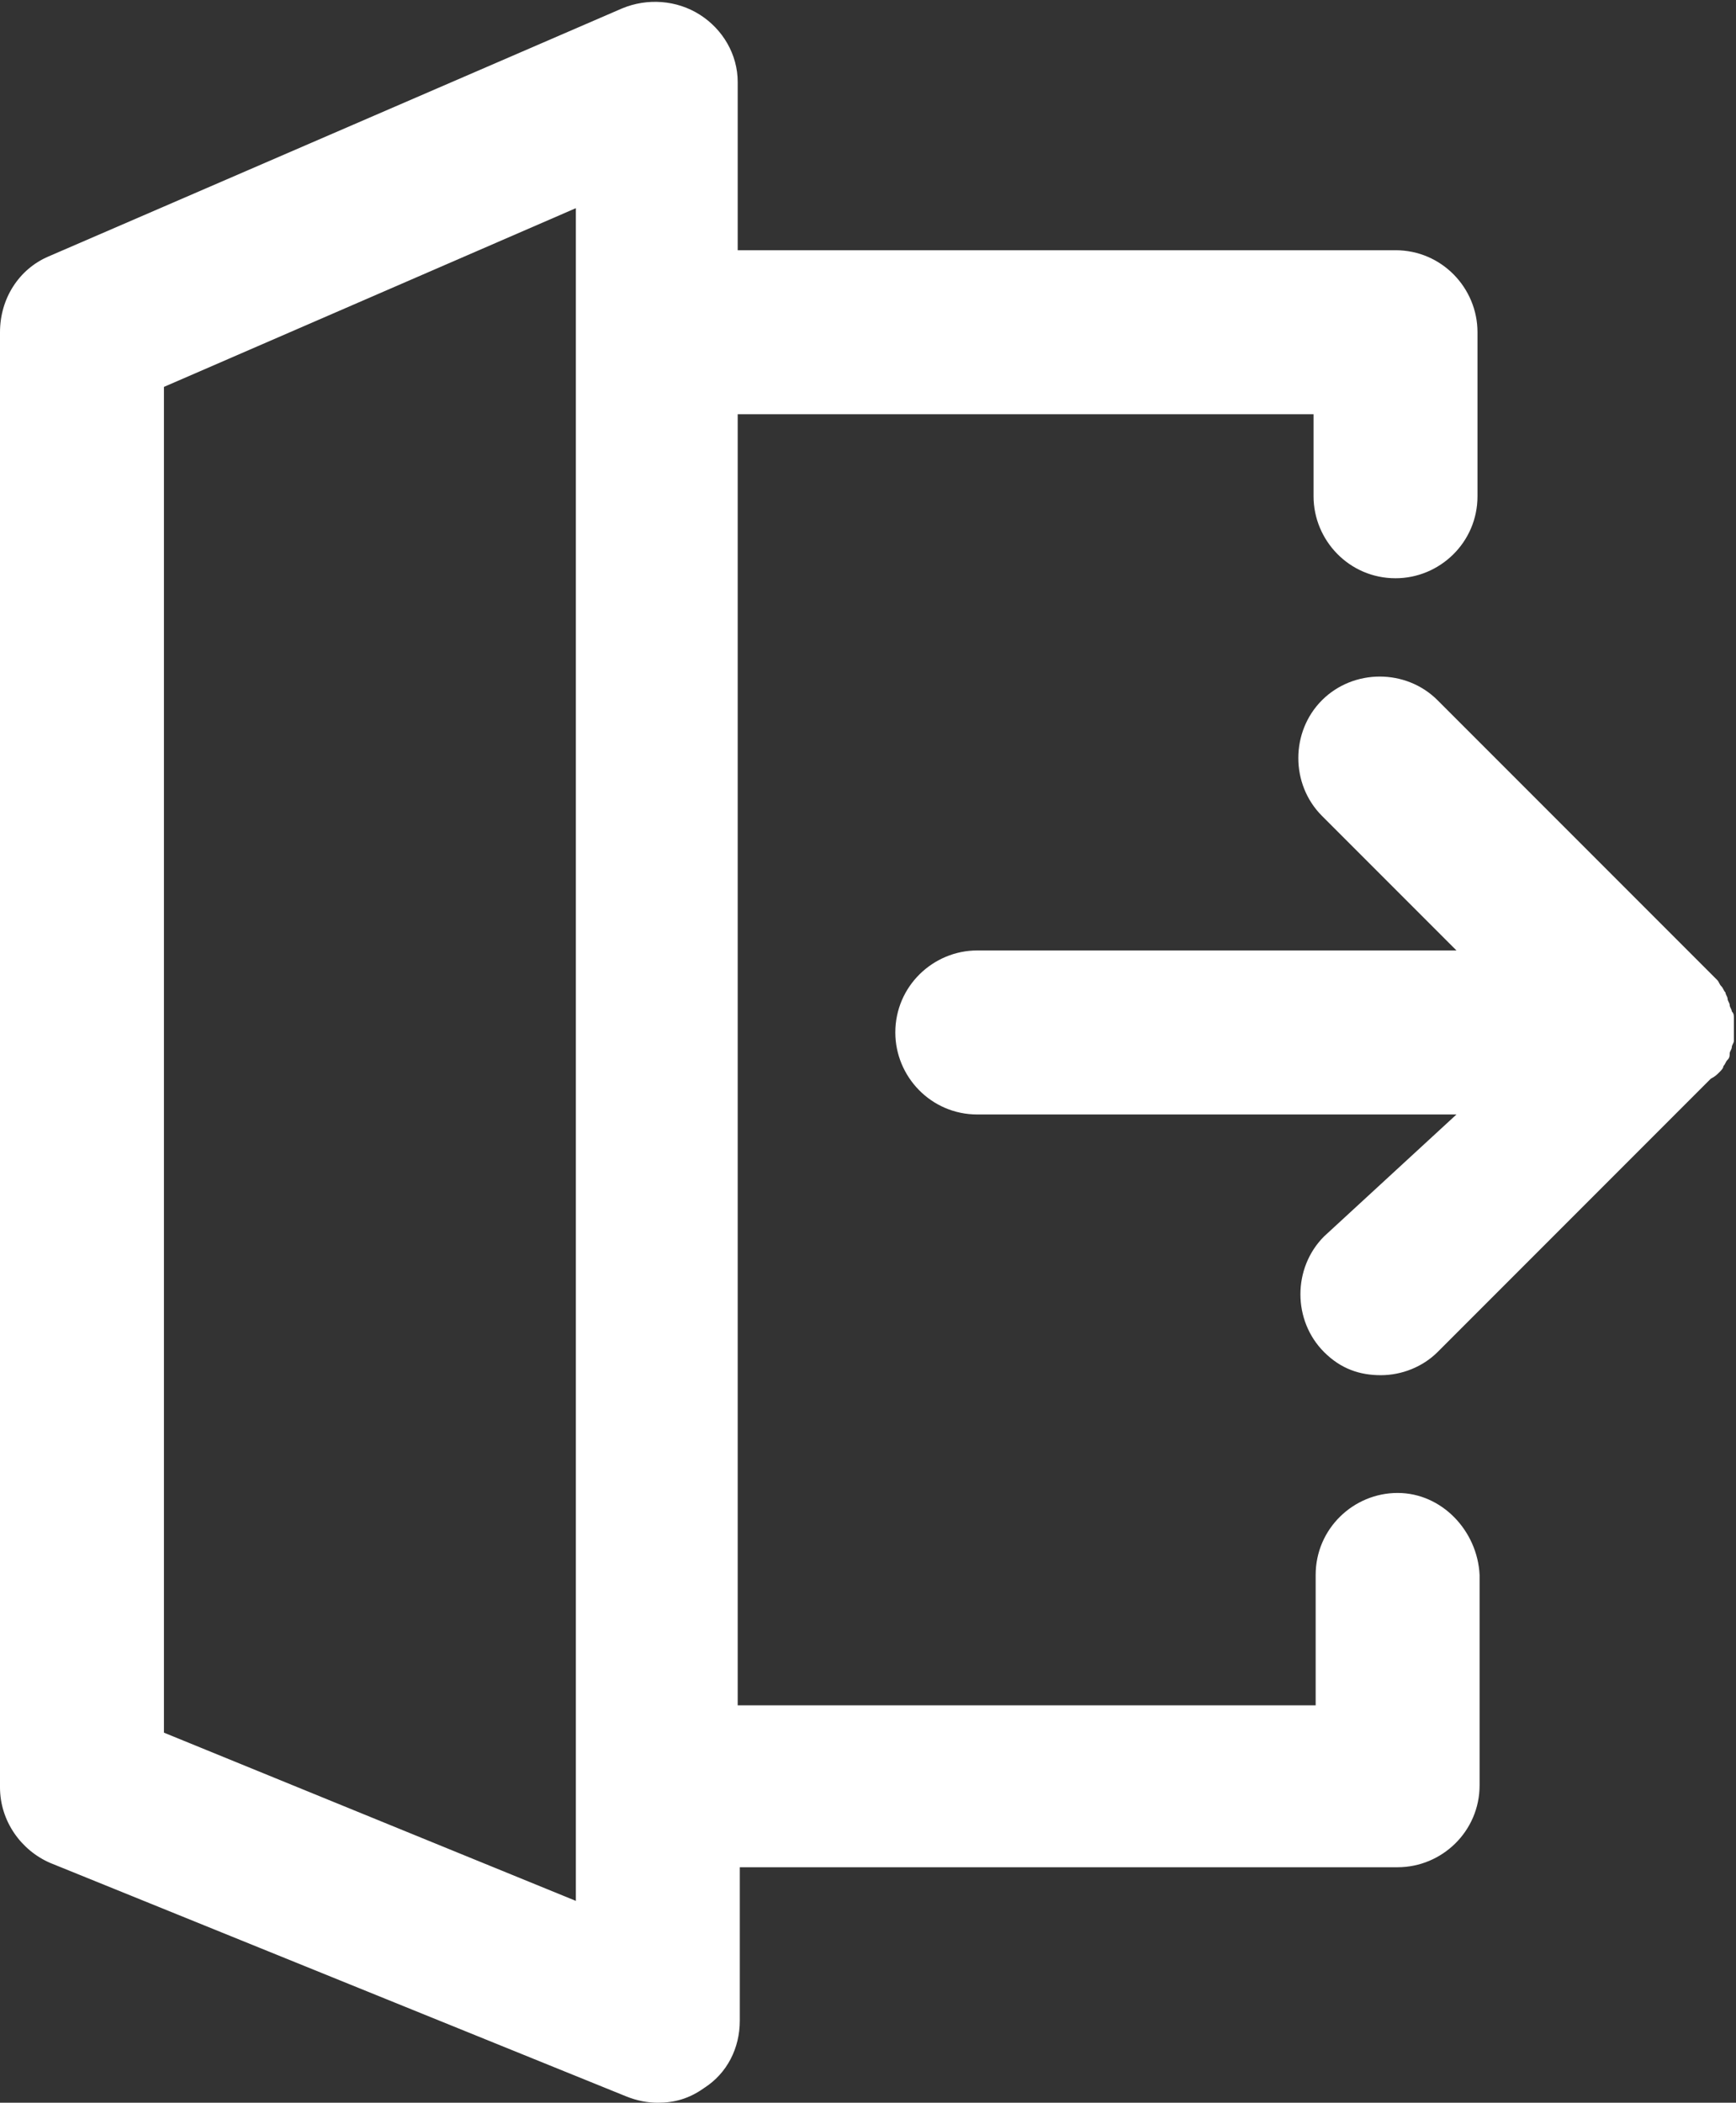
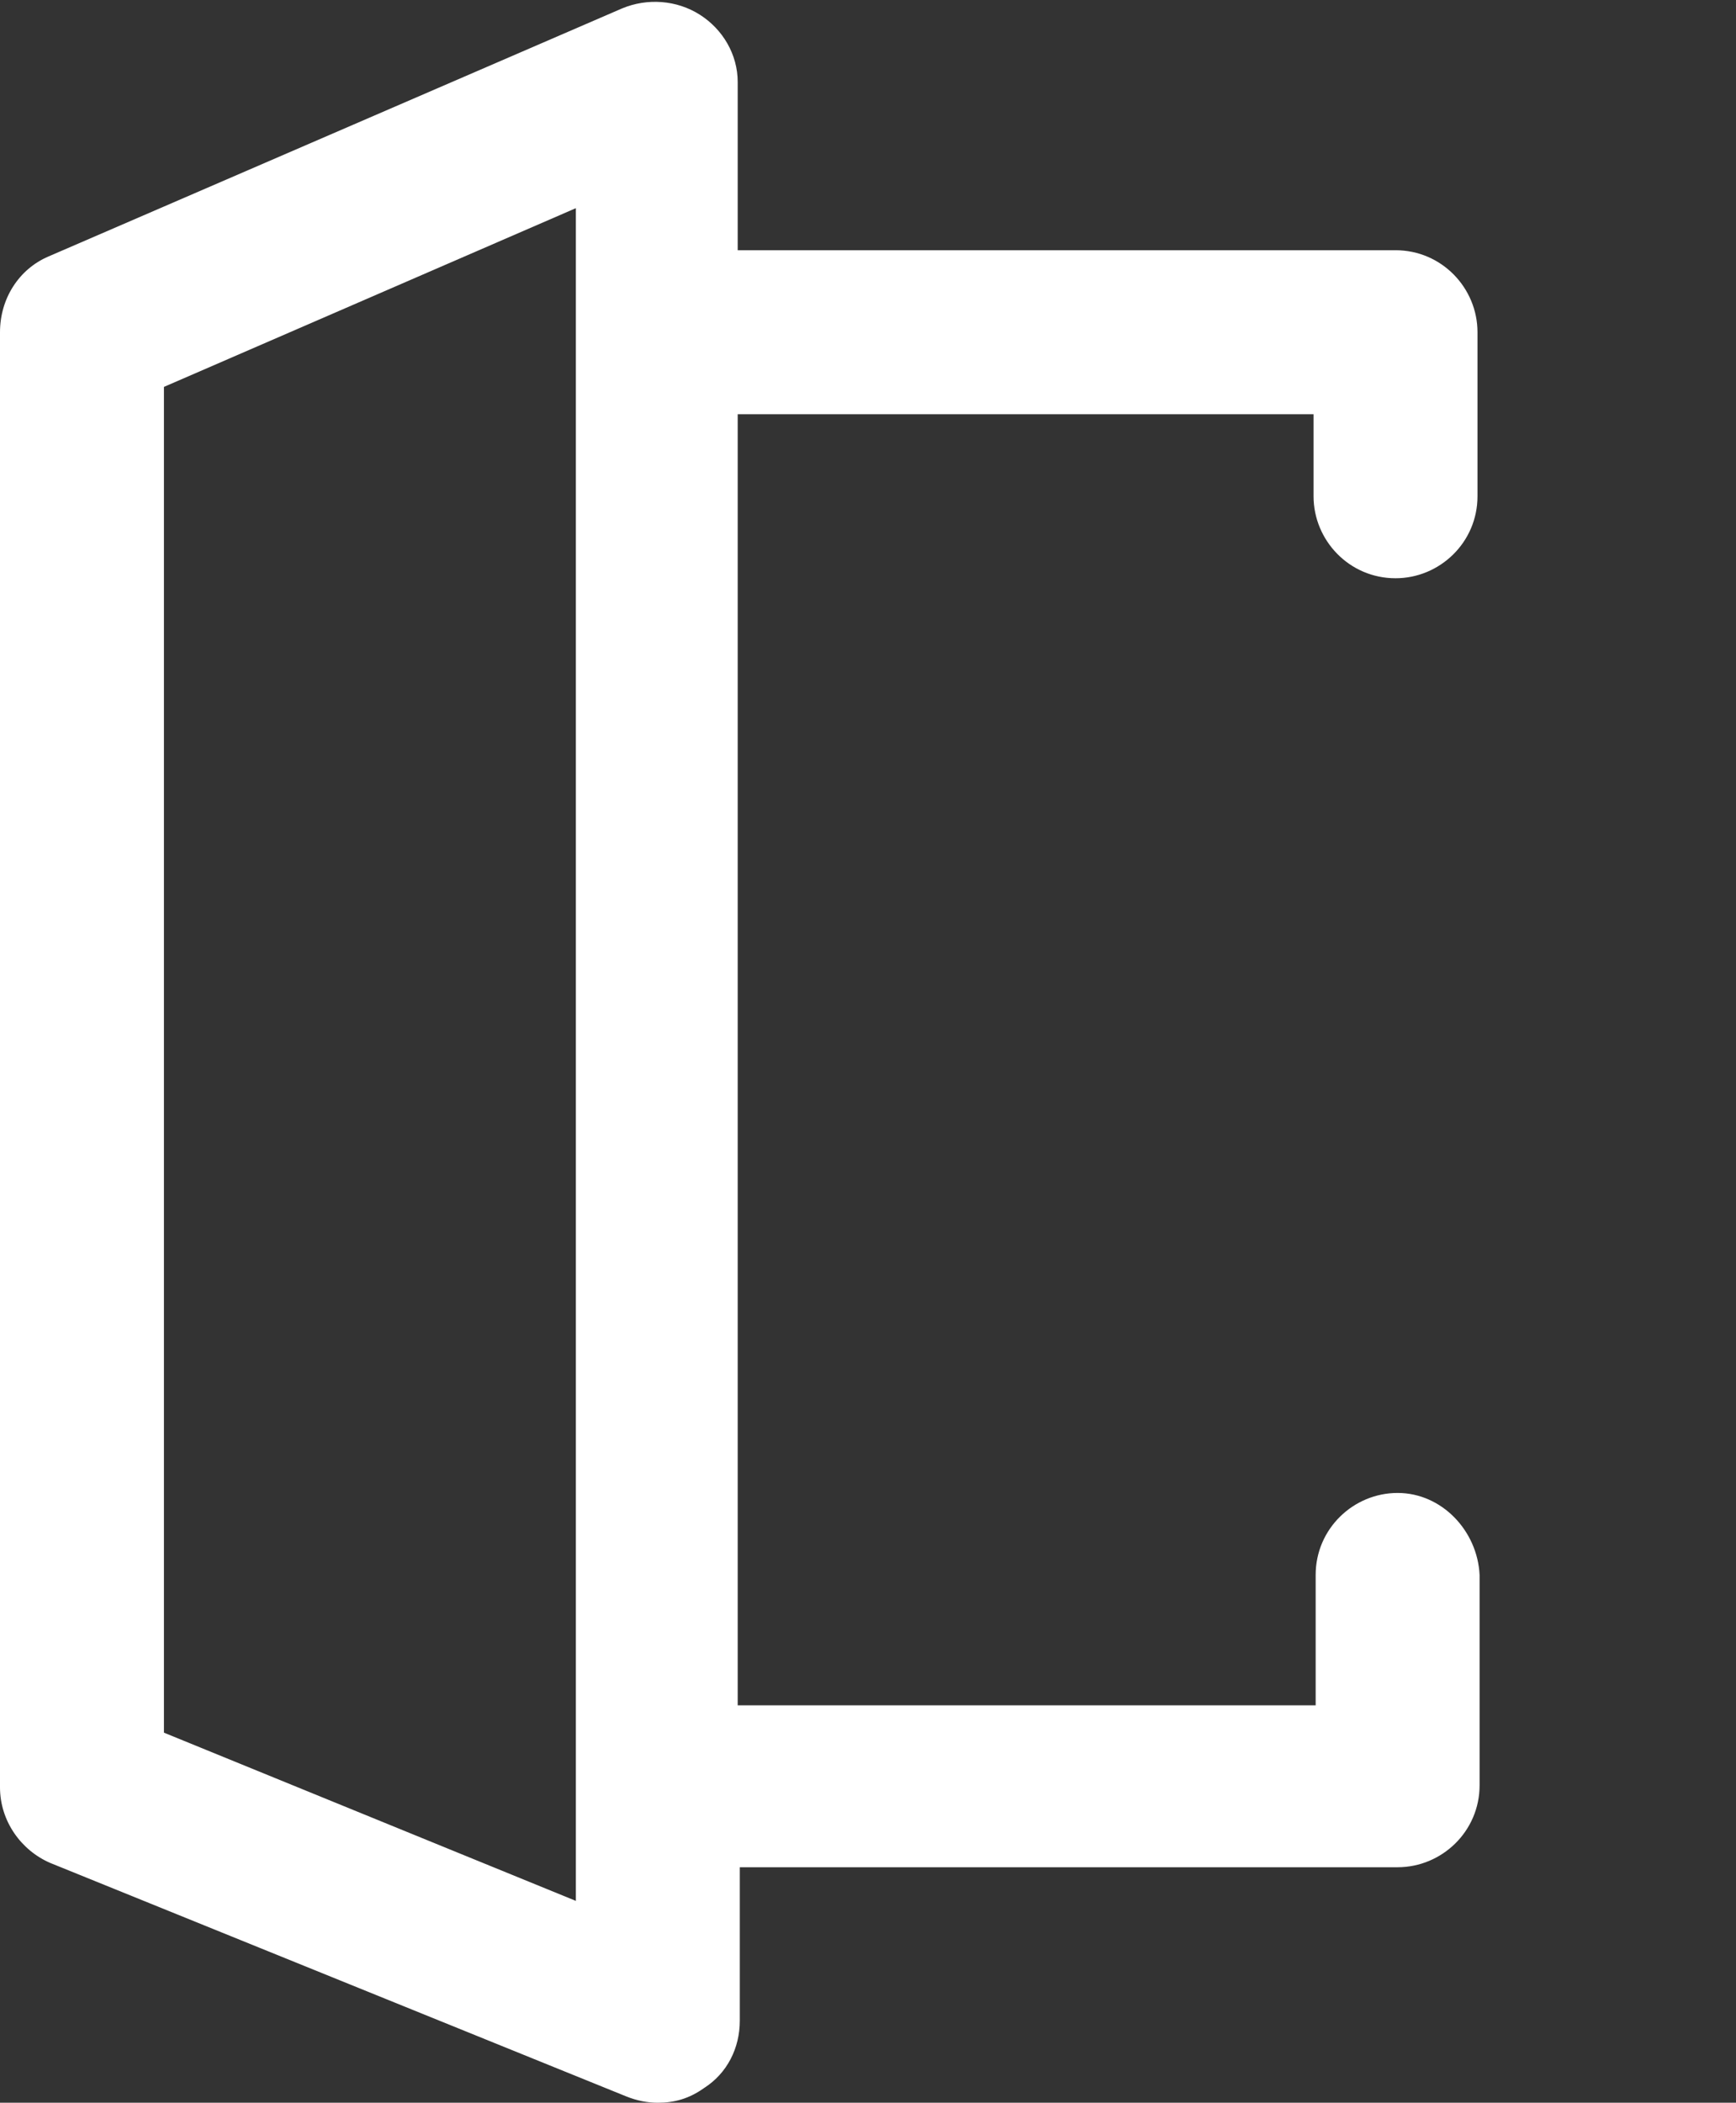
<svg xmlns="http://www.w3.org/2000/svg" version="1.1" id="Layer_1" x="0px" y="0px" viewBox="0 0 82.6 100" style="enable-background:new 0 0 82.6 100;" xml:space="preserve">
  <rect x="0" y="0" width="82.6" height="100" fill="#333333" stroke="none" />
  <style type="text/css">
	.st0{fill:#FFFFFF;}
</style>
  <g>
    <path class="st0" d="M66.5,71c-2.1,0-3.9,1.7-3.9,3.9v6.2H35.1V19.7h27.4v3.9c0,2.1,1.7,3.9,3.9,3.9c2.1,0,3.9-1.7,3.9-3.9v-7.8   c0-2.1-1.7-3.9-3.9-3.9H35.1v-8c0-1.3-0.7-2.5-1.8-3.2c-1.1-0.7-2.5-0.8-3.7-0.3L2.3,12.2c-1.4,0.6-2.3,2-2.3,3.6V85   c0,1.6,1,3,2.4,3.6l27.4,11.1c0.5,0.2,1,0.3,1.5,0.3c0.8,0,1.5-0.2,2.2-0.7c1.1-0.7,1.7-1.9,1.7-3.2v-7.3h31.3   c2.1,0,3.9-1.7,3.9-3.9V74.9C70.3,72.8,68.6,71,66.5,71z M7.8,82.4v-64l19.6-8.5v17.1c0,0,0,0,0,0V85c0,0,0,0,0,0v5.4L7.8,82.4z" />
-     <path class="st0" d="M81.8,51C81.8,51,81.8,51,81.8,51c0.1-0.1,0.2-0.2,0.2-0.3c0,0,0,0,0,0c0.1-0.1,0.1-0.2,0.2-0.3c0,0,0,0,0,0   c0.1-0.1,0.1-0.2,0.1-0.3c0,0,0,0,0,0c0-0.1,0.1-0.2,0.1-0.3c0,0,0,0,0,0c0-0.1,0.1-0.2,0.1-0.3c0,0,0,0,0,0c0-0.1,0-0.2,0-0.3   c0,0,0,0,0,0c0-0.1,0-0.2,0-0.4c0,0,0,0,0,0c0-0.1,0-0.2,0-0.4c0,0,0,0,0,0c0-0.1,0-0.2-0.1-0.3c0,0,0,0,0,0c0-0.1-0.1-0.2-0.1-0.3   c0,0,0,0,0,0c0-0.1-0.1-0.2-0.1-0.3c0,0,0,0,0,0c0-0.1-0.1-0.2-0.1-0.3c0,0,0,0,0,0c-0.1-0.1-0.1-0.2-0.2-0.3c0,0,0,0,0,0   c-0.1-0.1-0.1-0.2-0.2-0.3c0,0,0,0,0,0c-0.1-0.1-0.2-0.2-0.3-0.3c0,0,0,0,0,0l-13-13c-1.5-1.5-4-1.5-5.5,0c-1.5,1.5-1.5,4,0,5.5   l6.4,6.4l-22.8,0c-2.1,0-3.9,1.7-3.9,3.9c0,2.1,1.7,3.9,3.9,3.9c0,0,0,0,0,0l22.8,0L63,58.8c-1.5,1.5-1.5,4,0,5.5   c0.8,0.8,1.7,1.1,2.7,1.1c1,0,2-0.4,2.7-1.1l13-13c0,0,0,0,0,0C81.6,51.2,81.7,51.1,81.8,51z" />
  </g>
</svg>